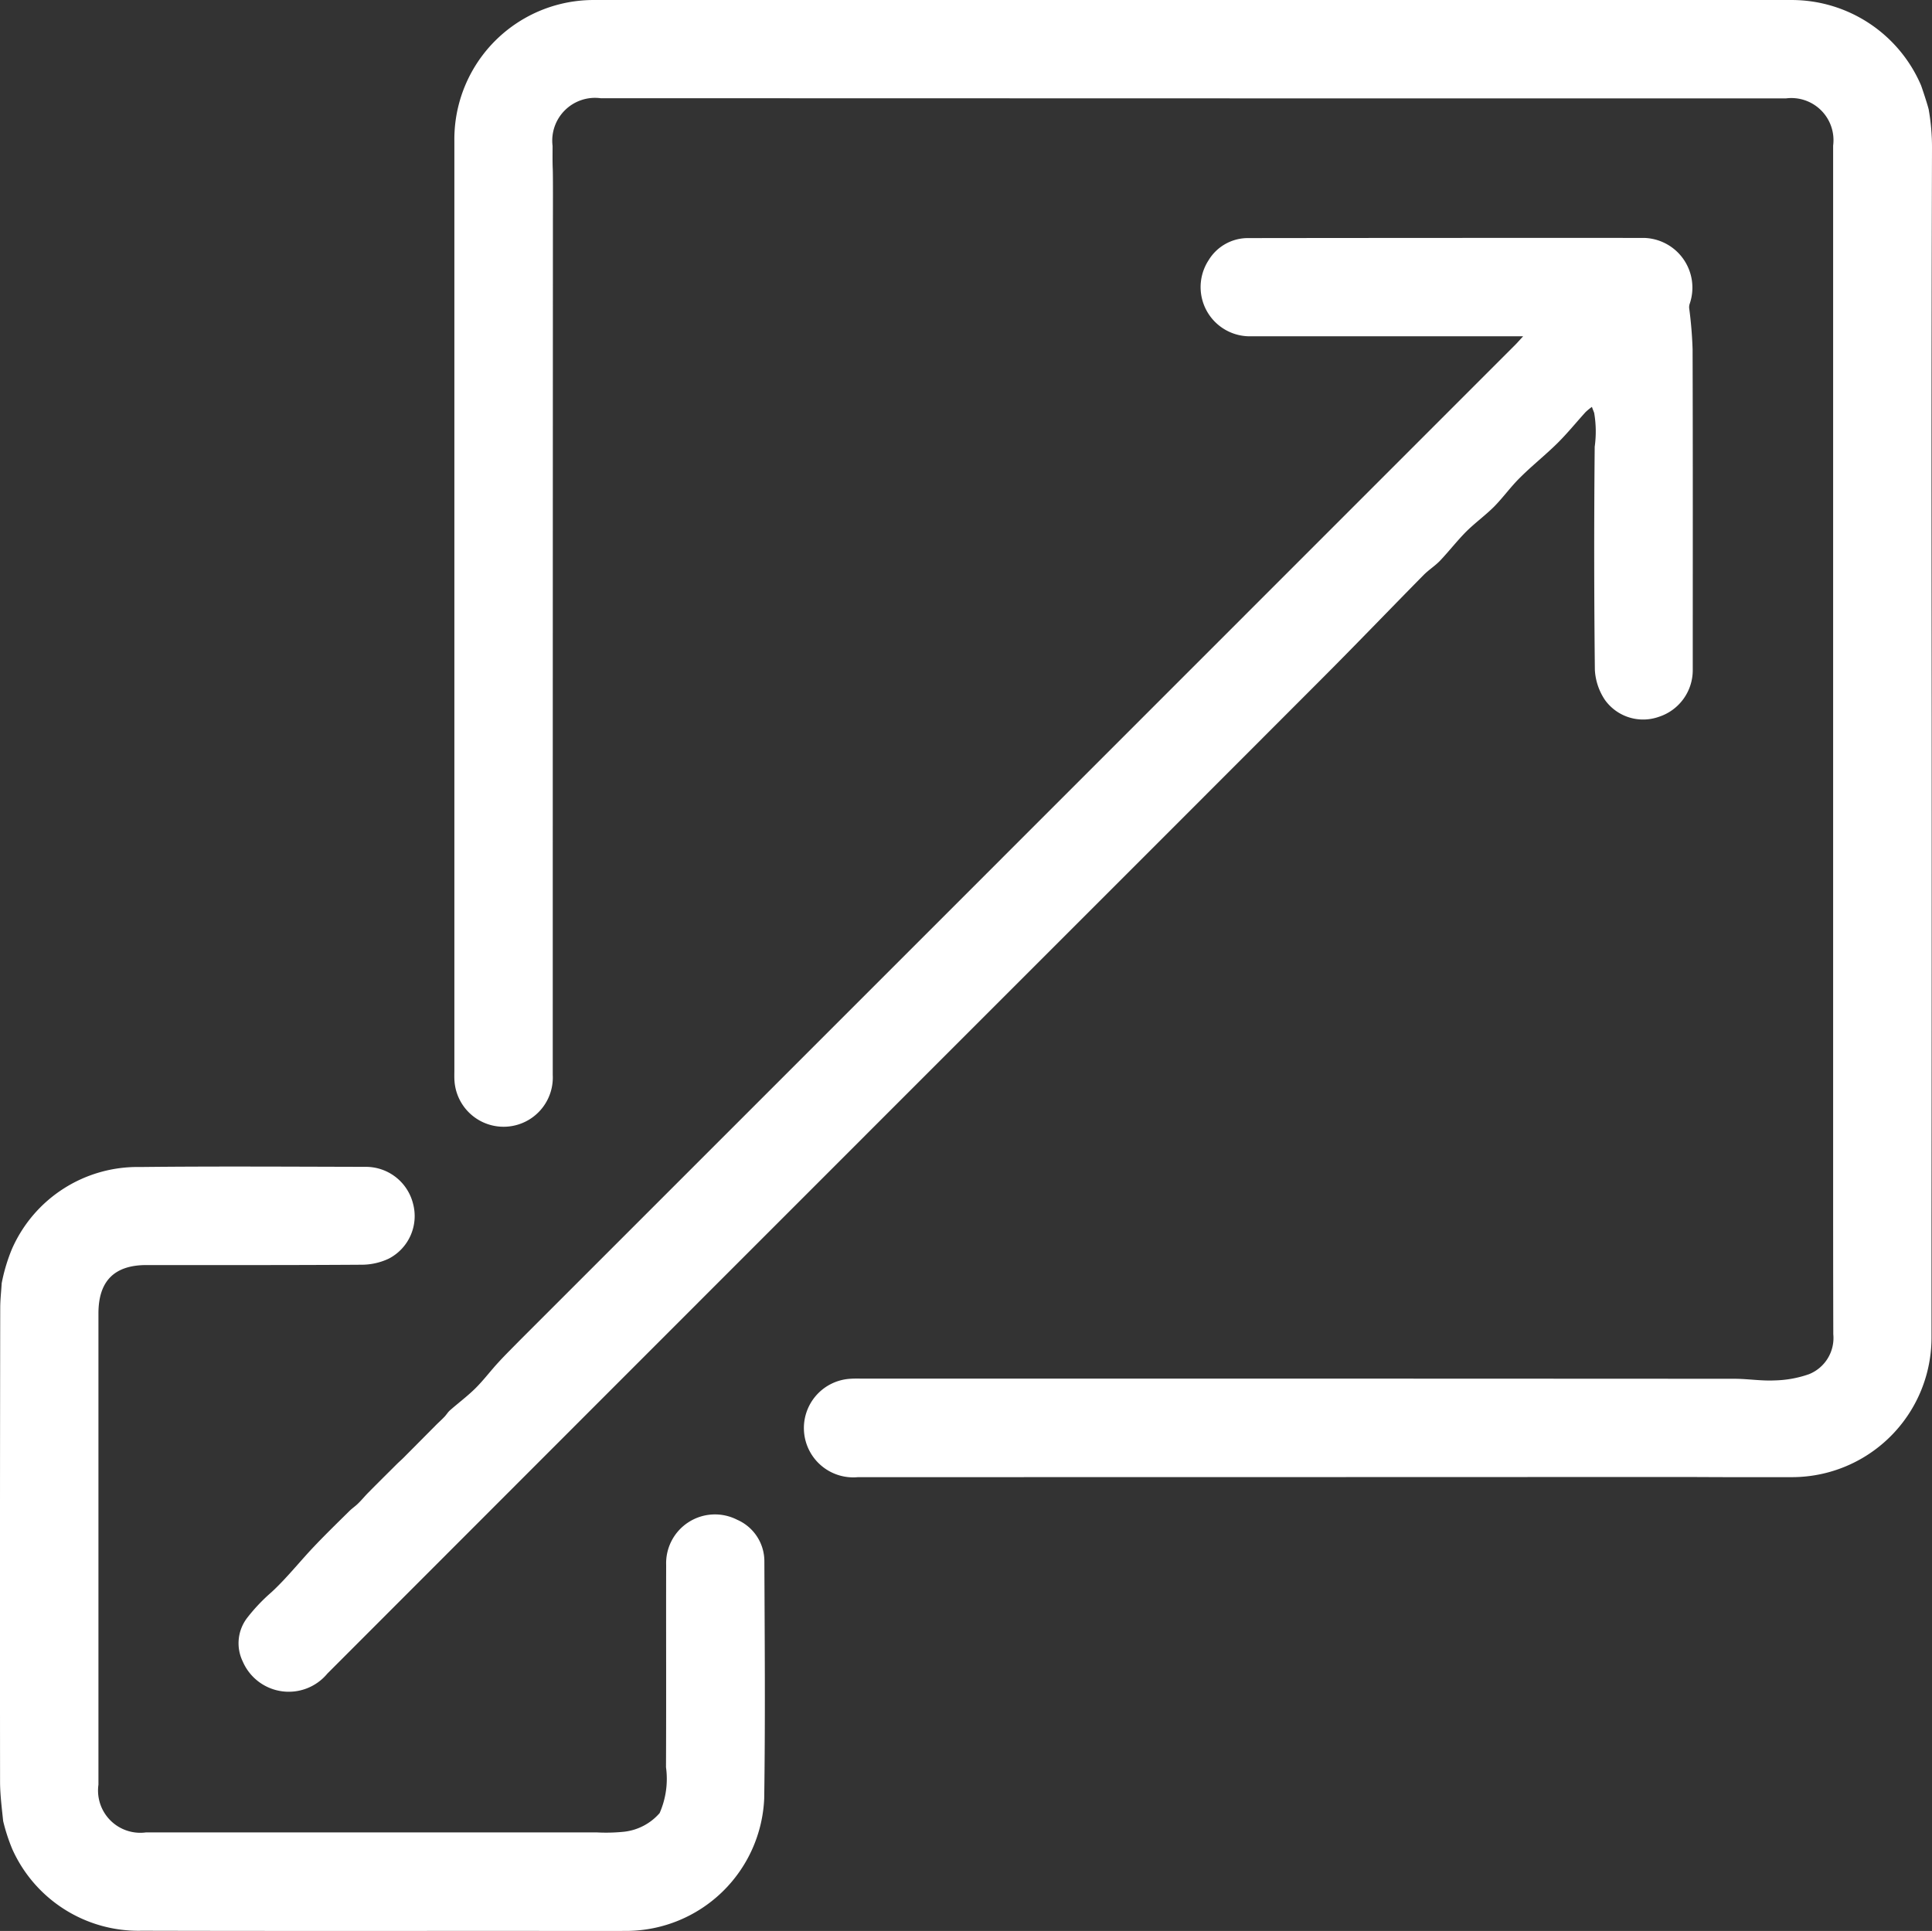
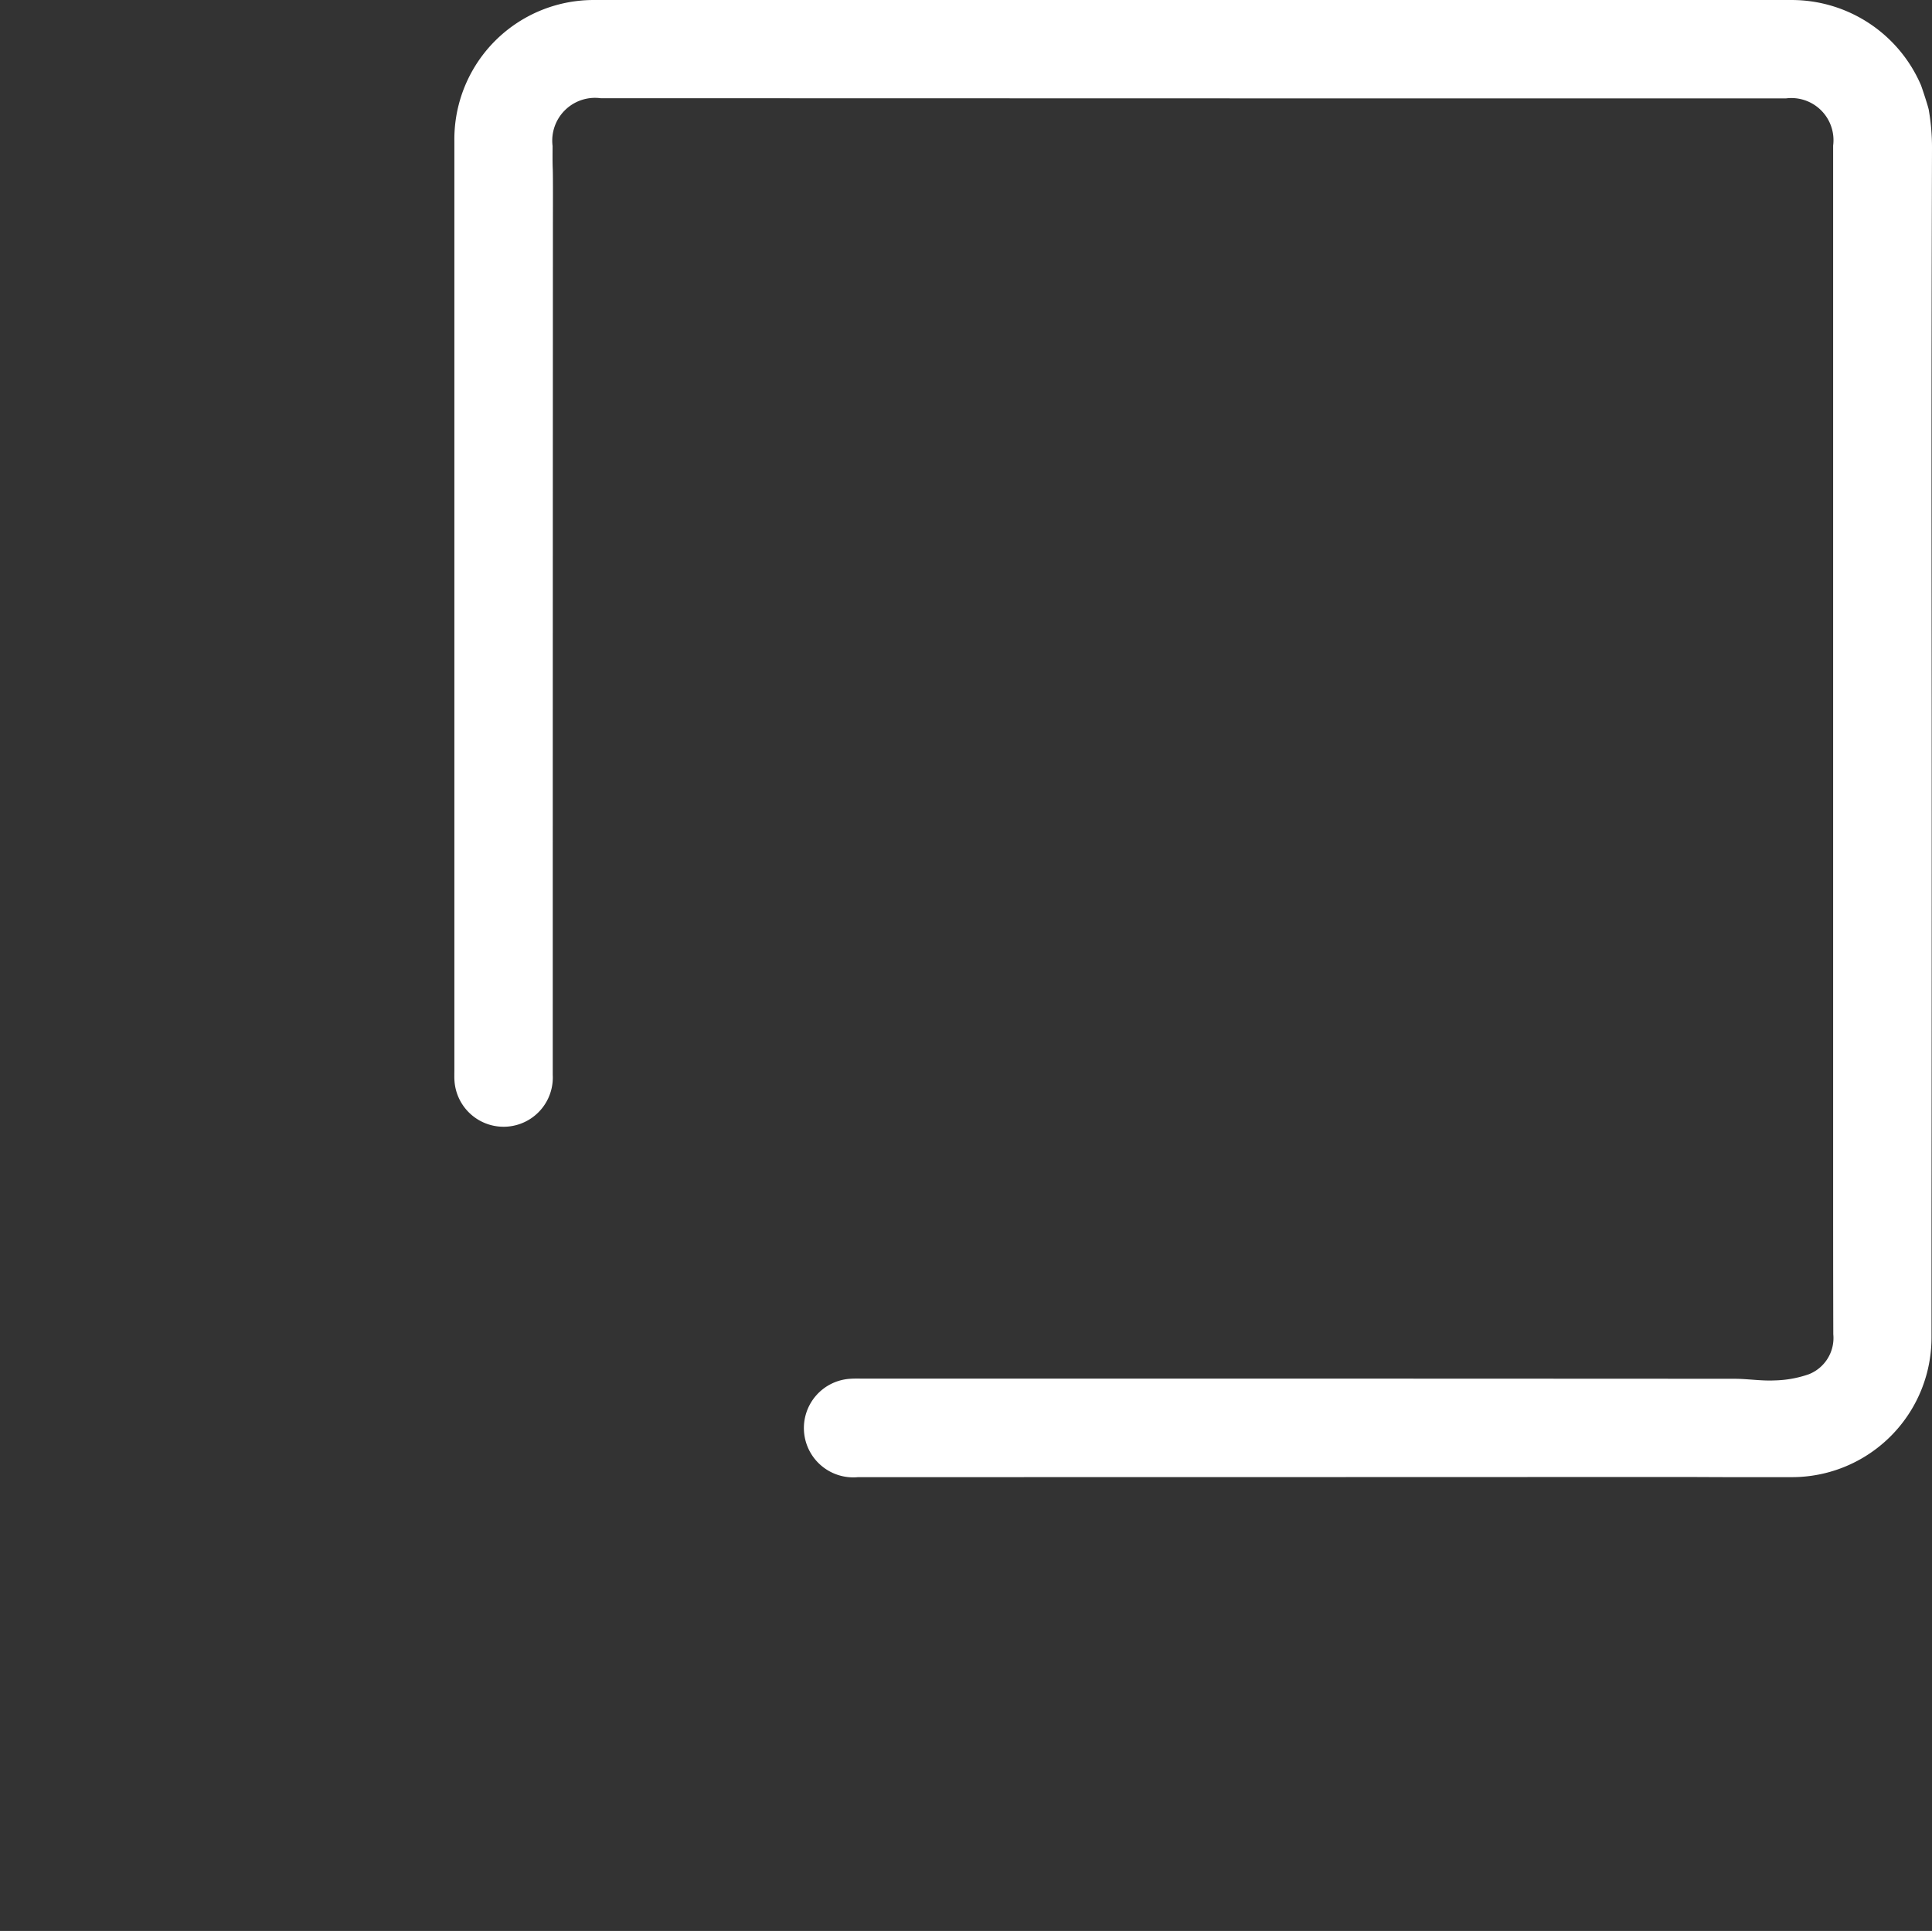
<svg xmlns="http://www.w3.org/2000/svg" width="118.224" height="118.175" viewBox="0 0 118.224 118.175">
  <rect x="0" y="0" width="118.224" height="118.175" fill="#333333" stroke="none" />
  <g id="Group_1189" data-name="Group 1189" transform="translate(-1137.536 -3957.409)">
    <path id="Path_5701" data-name="Path 5701" d="M1216.88,3963.43h29.95a2.577,2.577,0,0,1,2.88,2.89v62.02c0,3.58,0,7.15.01,10.73a2.384,2.384,0,0,1-1.49,2.44,6.772,6.772,0,0,1-2.1.38c-.82.04-1.64-.1-2.46-.1q-26.64-.015-53.29-.01c-.27,0-.55-.01-.82.01a3.02,3.02,0,1,0,.48,6.02q25.035,0,50.07-.01c1.1,0,2.21.01,3.31.01h3.75a8.542,8.542,0,0,0,8.56-8.58v-7.2q.015-15.39.01-30.78c0-.3-.01-11.64-.01-15.45q0-9.675.03-19.34a13.383,13.383,0,0,0-.18-2.22c-.01-.04-.01-.08-.02-.12-.06-.28-.43-1.39-.48-1.51a8.616,8.616,0,0,0-7.85-5.2h-73.27a8.523,8.523,0,0,0-8.62,8.63v56.86c0,.24-.01.47.01.7a3.012,3.012,0,0,0,6.01-.4q0-26.115.01-52.23c0-.47.01-2.79-.01-3.22-.02-.47-.01-.94-.01-1.41a2.617,2.617,0,0,1,2.94-2.92" fill="#fff" />
-     <path id="Path_5702" data-name="Path 5702" d="M1241.11,3978.78c.02,6.54.01,13.08.01,19.62a3,3,0,0,1-2.08,2.88,2.876,2.876,0,0,1-3.29-1.03,3.647,3.647,0,0,1-.62-1.84q-.075-6.825-.01-13.66a6.775,6.775,0,0,0-.03-2.06c-.03-.1-.08-.2-.14-.38a3.7,3.7,0,0,0-.39.32c-.58.64-1.13,1.32-1.74,1.92-.73.72-1.54,1.36-2.27,2.09-.56.55-1.03,1.21-1.58,1.77-.53.53-1.15.98-1.69,1.51-.57.57-1.07,1.22-1.63,1.81-.3.31-.68.55-.99.86-2.12,2.15-4.2,4.32-6.34,6.46q-9.435,9.45-18.88,18.89-20.94,20.94-41.87,41.89a3.066,3.066,0,0,1-5.18-.74,2.551,2.551,0,0,1,.28-2.68,10.947,10.947,0,0,1,1.48-1.56c.92-.85,1.71-1.85,2.57-2.76.71-.75,1.45-1.47,2.19-2.2.17-.17.37-.3.53-.46.23-.22.42-.46.64-.68.59-.6,1.19-1.19,1.78-1.78.17-.16.34-.31.5-.48.59-.59,1.18-1.19,1.77-1.78.19-.2.4-.38.59-.58.12-.12.21-.28.34-.4.51-.45,1.06-.86,1.54-1.33.51-.5.94-1.08,1.43-1.61.42-.46.86-.89,1.3-1.34q30.48-30.48,60.94-60.95c.12-.12.23-.25.47-.51h-16.65a3.011,3.011,0,0,1-2.6-4.65,2.811,2.811,0,0,1,2.45-1.36q12.1-.015,24.21-.01a3.043,3.043,0,0,1,2.79,4.01.68.68,0,0,0-.04.28A25.151,25.151,0,0,1,1241.11,3978.78Z" fill="#fff" />
-     <path id="Path_5703" data-name="Path 5703" d="M1177.9,4068.37a5.211,5.211,0,0,0,.39-2.81c.02-4.12,0-8.25.01-12.37a2.989,2.989,0,0,1,4.35-2.77,2.774,2.774,0,0,1,1.66,2.57c.02,4.83.06,9.65-.01,14.48a8.468,8.468,0,0,1-8.35,8.11c-2.31.01-4.61,0-6.92,0-7.61,0-15.22.01-22.82-.01a8.458,8.458,0,0,1-7.92-4.99,11.29,11.29,0,0,1-.56-1.72c-.08-.77-.18-1.55-.19-2.33q-.015-14.535.01-29.07c0-.51.06-1.01.09-1.52a10.747,10.747,0,0,1,.63-2.1,8.391,8.391,0,0,1,7.84-5.01c4.59-.05,9.18-.02,13.77-.01a2.975,2.975,0,0,1,2.93,2.25,2.932,2.932,0,0,1-1.49,3.37,3.9,3.9,0,0,1-1.69.37c-4.38.03-8.75.02-13.13.02-1.97,0-2.94.98-2.94,2.96v28.84a2.586,2.586,0,0,0,2.92,2.92h27.55a10.69,10.69,0,0,0,1.7-.04A3.383,3.383,0,0,0,1177.9,4068.37Z" fill="#fff" />
  </g>
</svg>